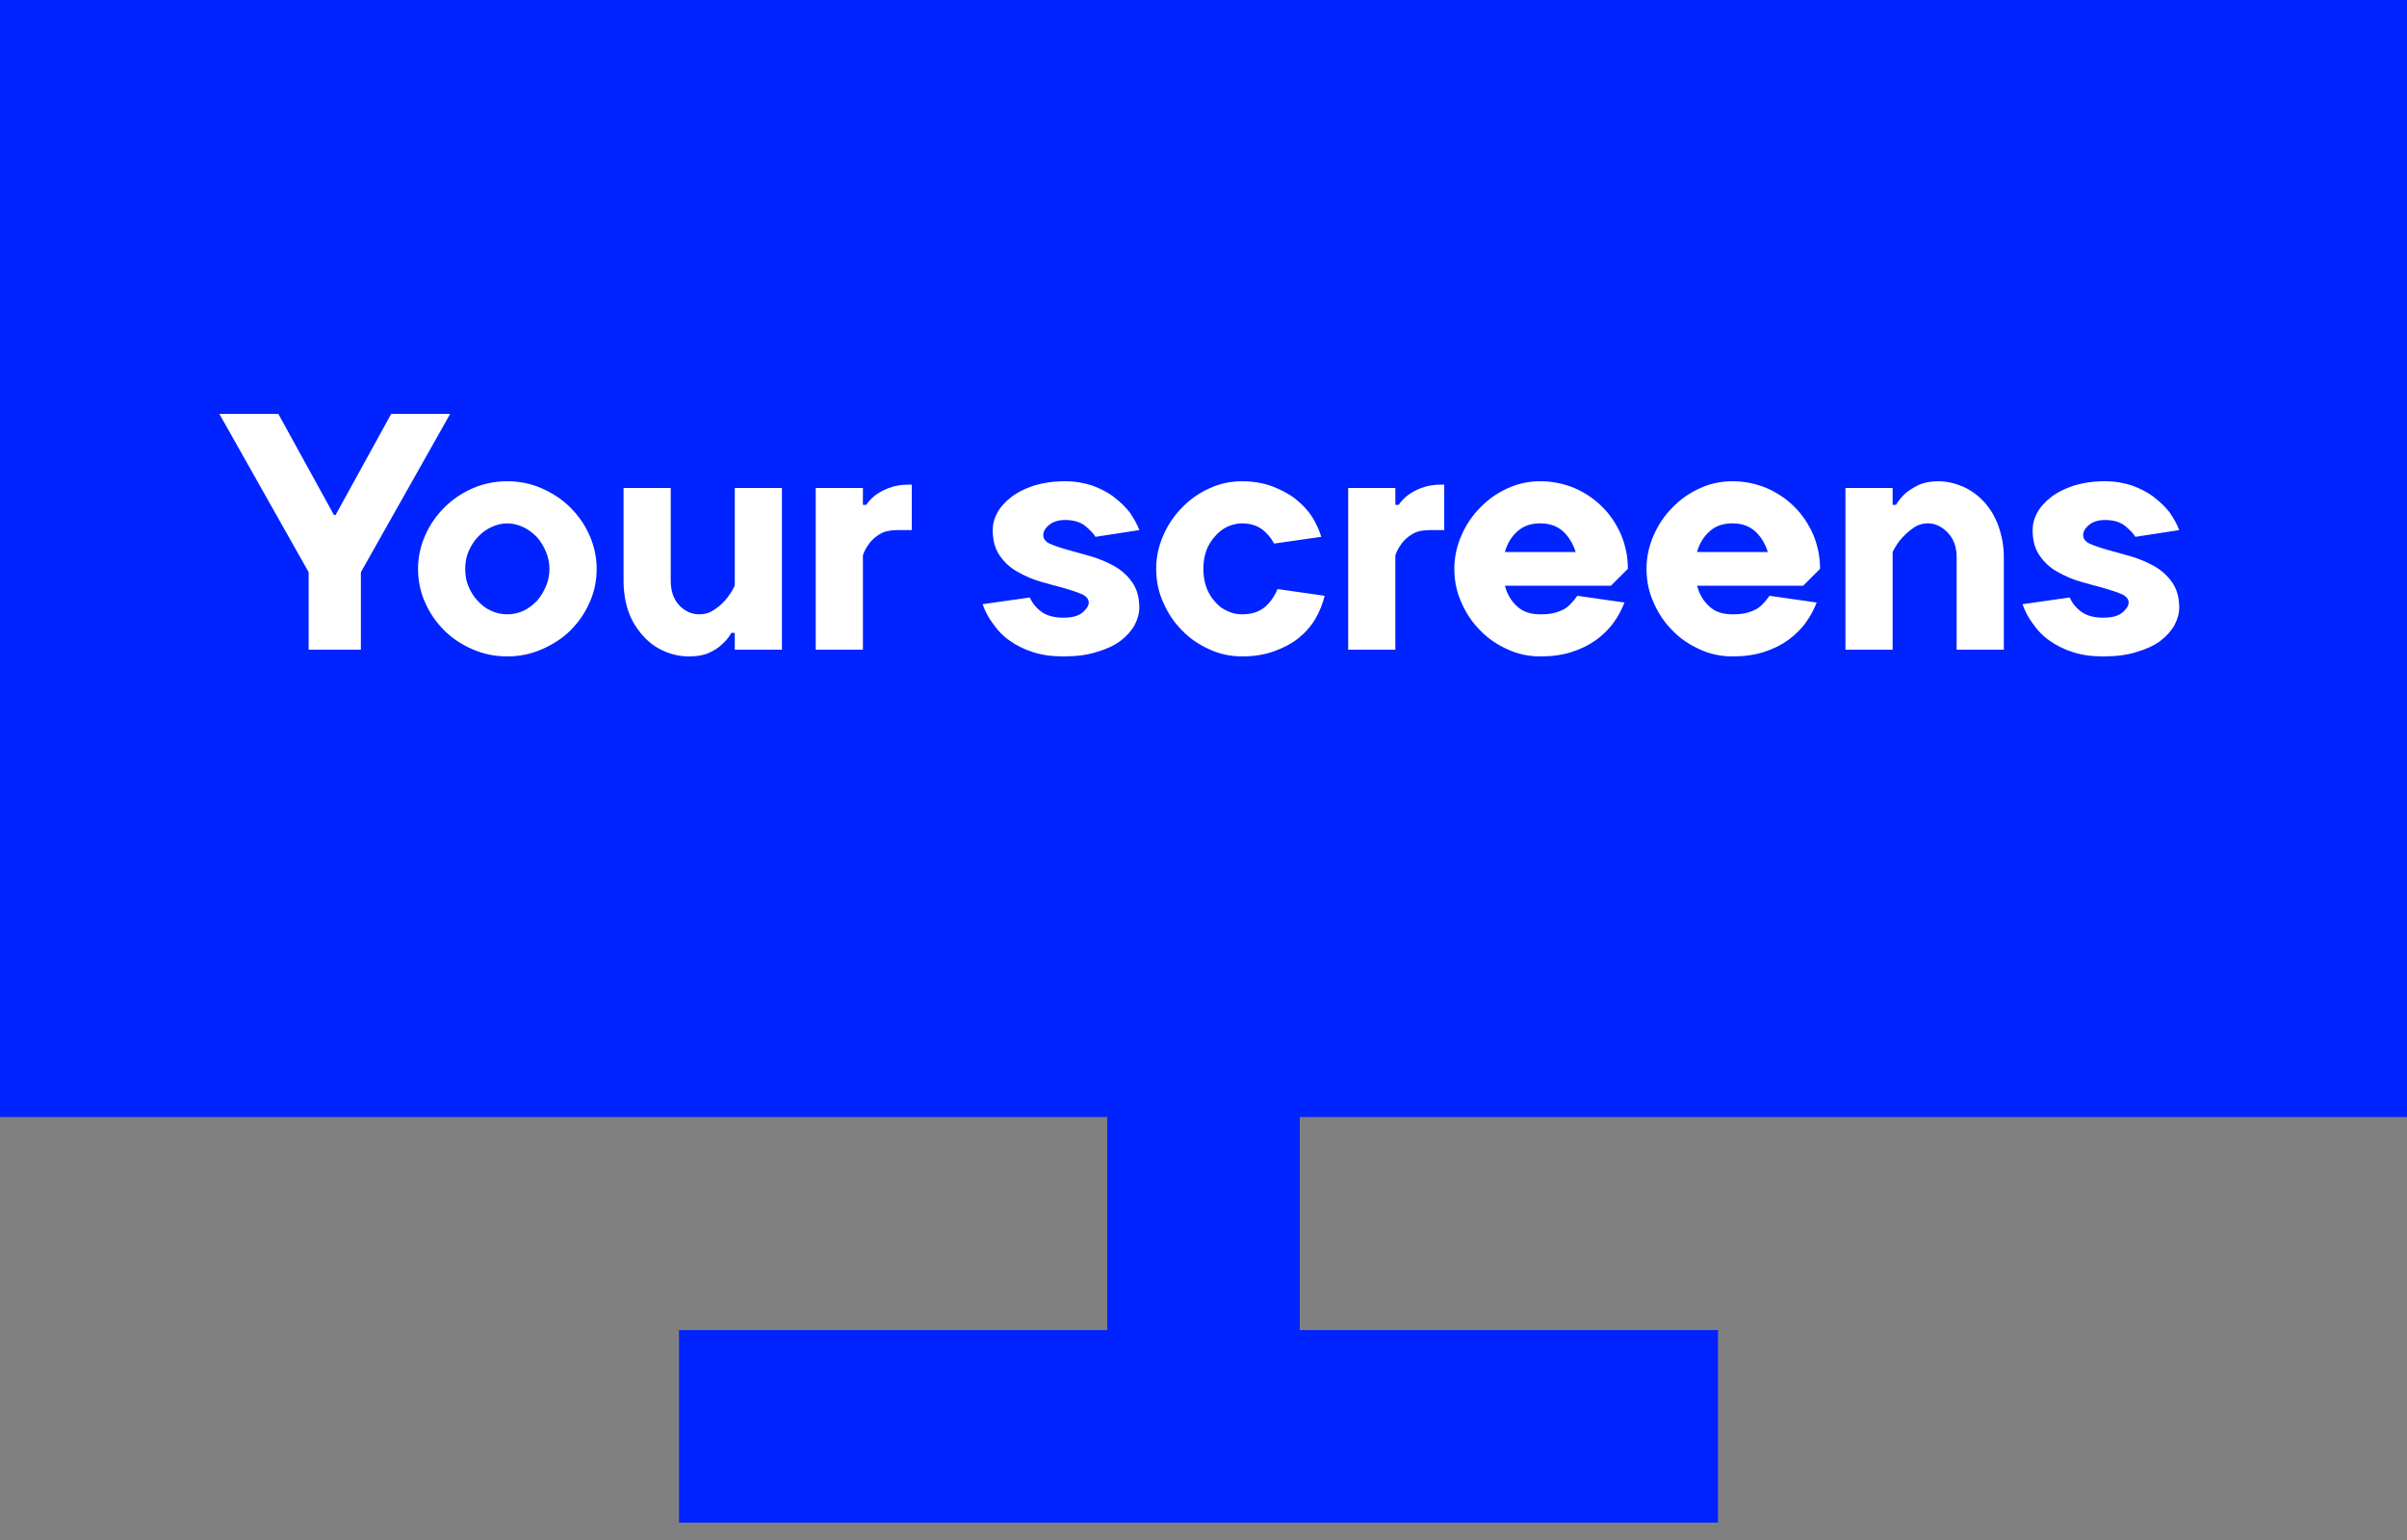
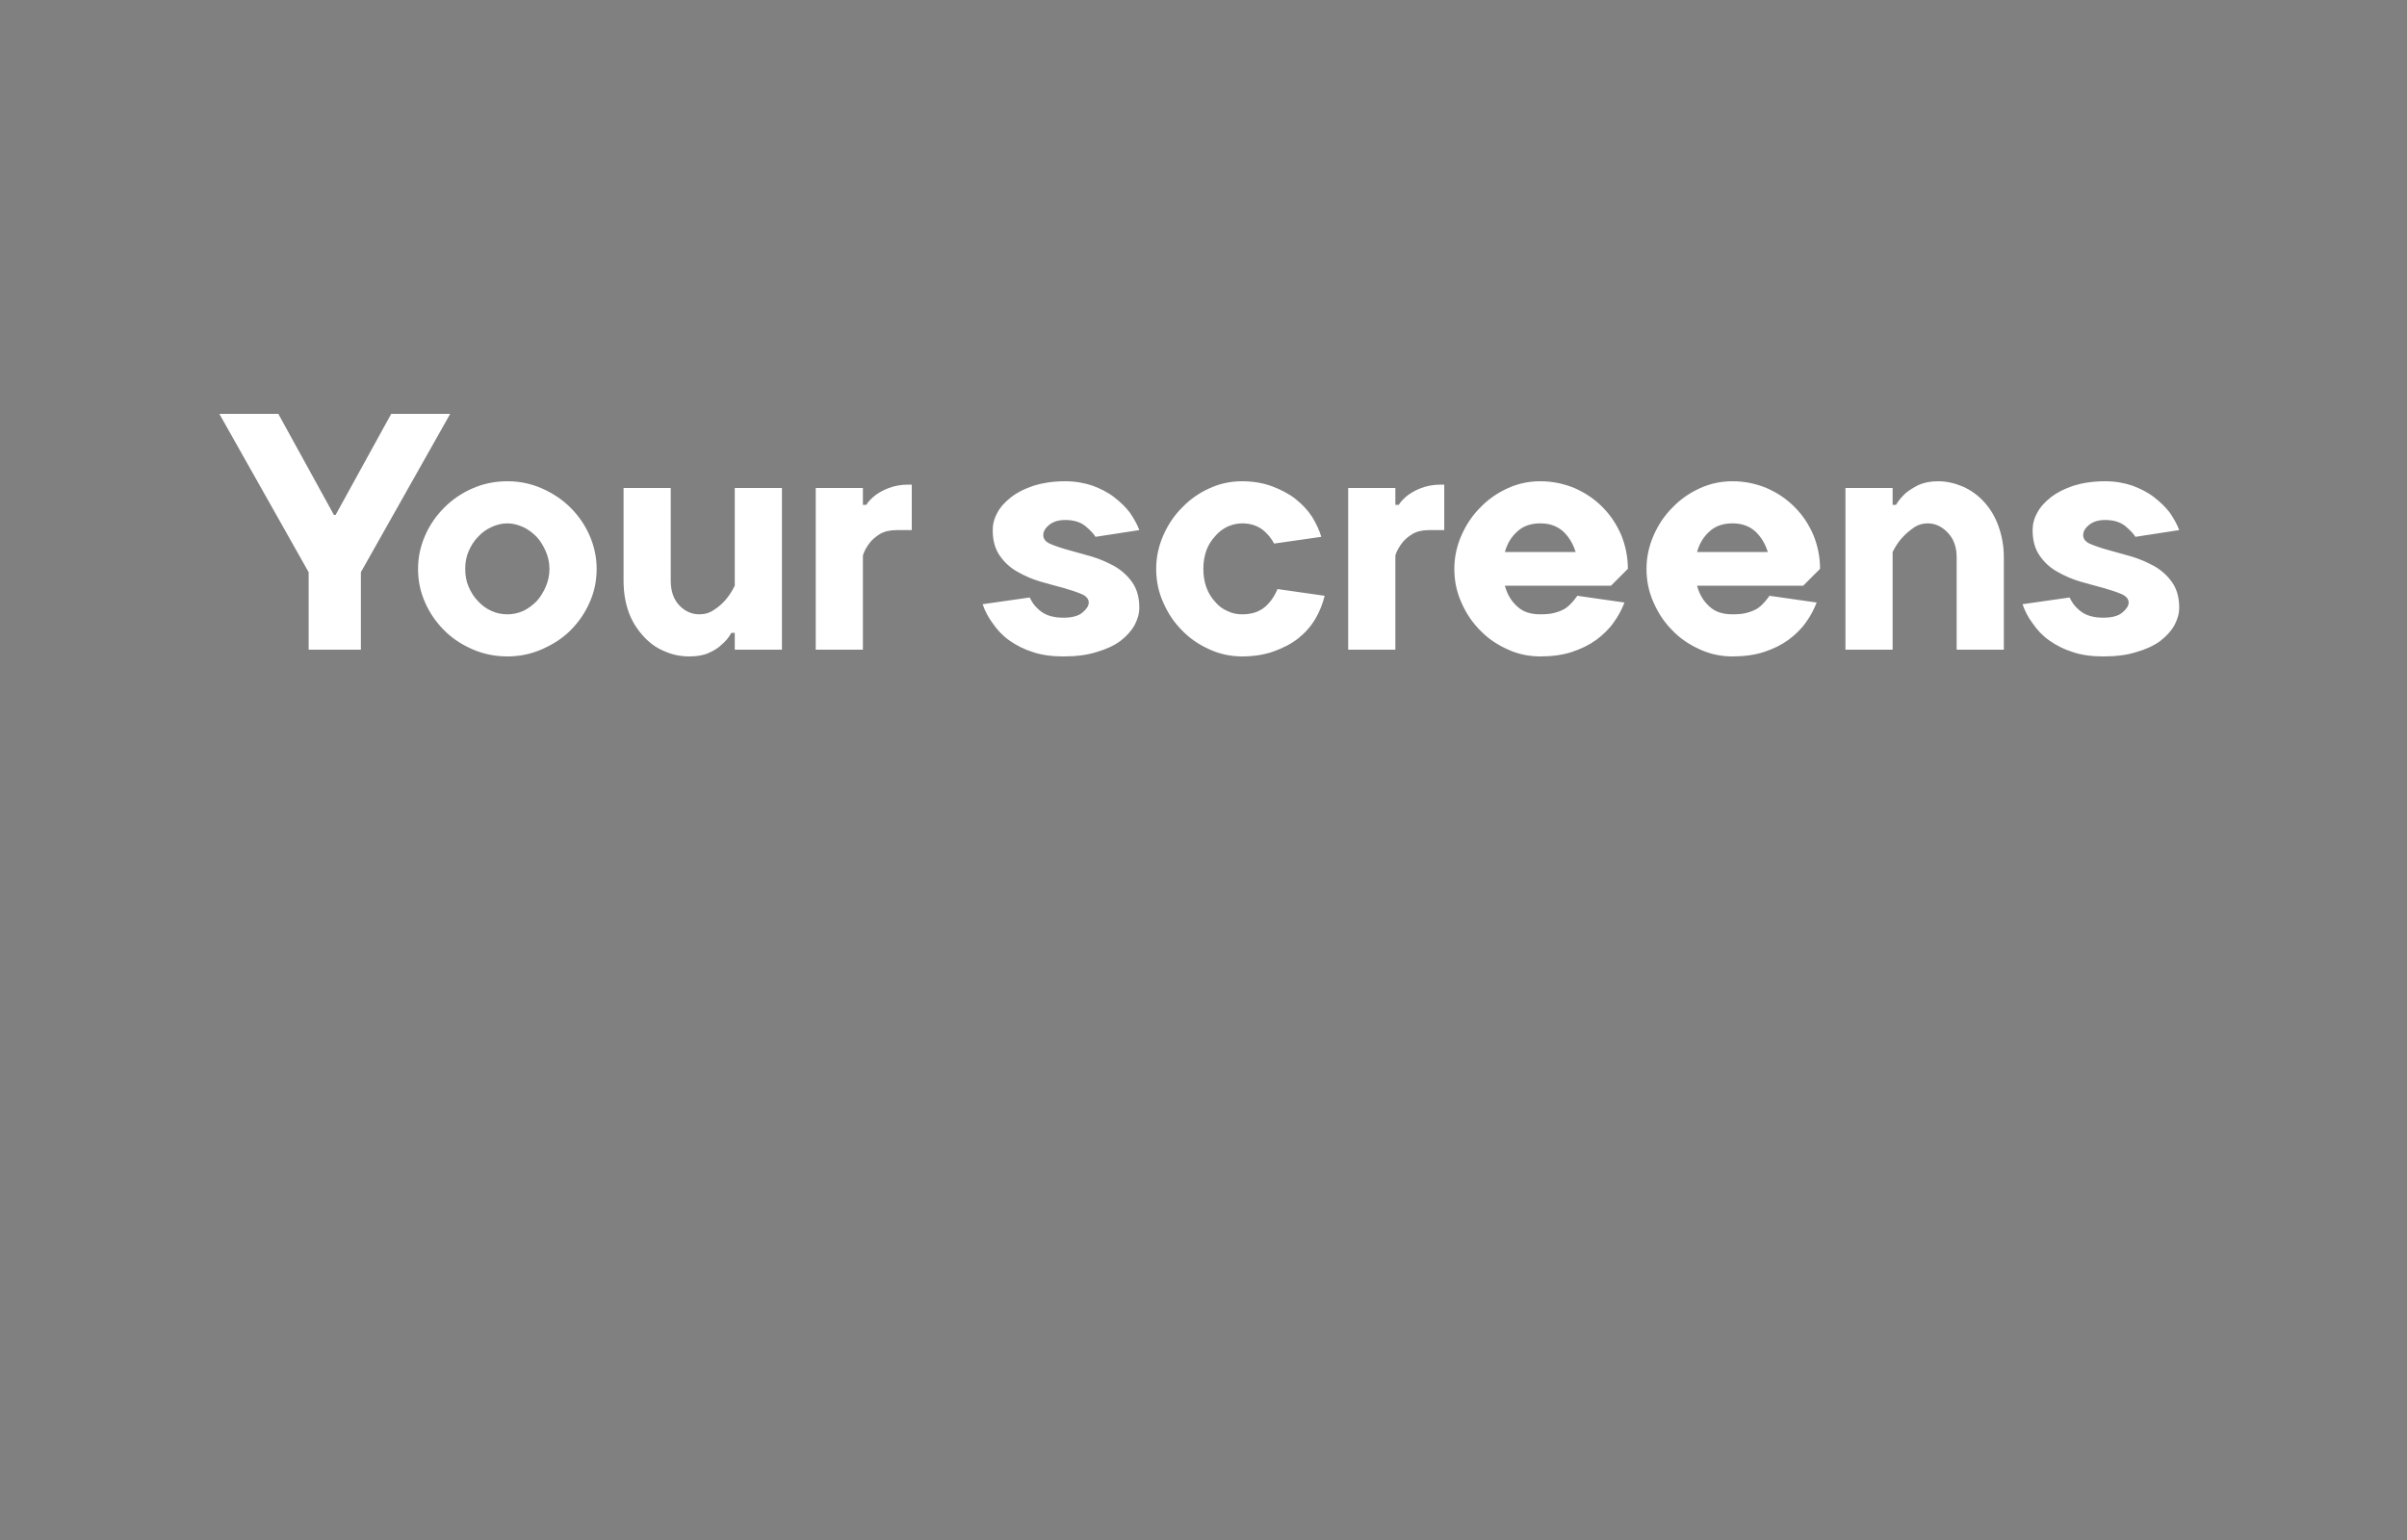
<svg xmlns="http://www.w3.org/2000/svg" width="100" height="64" viewBox="0 0 100 64" fill="none">
  <rect x="0" y="0" width="100" height="64" fill="#808080" stroke="none" />
-   <path d="M100 46.422L0 46.422L1.88162e-06 -4.93731e-05L100 -3.05176e-05L100 46.422Z" fill="#0023FF" />
  <path d="M14.993 27V23.78L18.703 17.2H16.253L13.943 21.4H13.873L11.563 17.2H9.113L12.823 23.78V27H14.993ZM21.078 25.53C20.854 25.53 20.63 25.488 20.42 25.39C20.196 25.292 20.014 25.152 19.86 24.984C19.692 24.816 19.566 24.606 19.468 24.382C19.37 24.158 19.328 23.906 19.328 23.64C19.328 23.388 19.37 23.136 19.468 22.912C19.566 22.688 19.692 22.478 19.86 22.31C20.014 22.142 20.196 22.002 20.42 21.904C20.63 21.806 20.854 21.75 21.078 21.75C21.302 21.75 21.512 21.806 21.736 21.904C21.946 22.002 22.128 22.142 22.296 22.31C22.45 22.478 22.576 22.688 22.674 22.912C22.772 23.136 22.828 23.388 22.828 23.64C22.828 23.906 22.772 24.158 22.674 24.382C22.576 24.606 22.45 24.816 22.296 24.984C22.128 25.152 21.946 25.292 21.736 25.39C21.512 25.488 21.302 25.53 21.078 25.53ZM21.078 27.28C21.582 27.28 22.058 27.182 22.506 26.986C22.954 26.79 23.36 26.538 23.696 26.202C24.032 25.866 24.298 25.488 24.494 25.04C24.69 24.606 24.788 24.144 24.788 23.64C24.788 23.164 24.69 22.702 24.494 22.254C24.298 21.806 24.032 21.428 23.696 21.092C23.36 20.756 22.954 20.49 22.506 20.294C22.058 20.098 21.582 20 21.078 20C20.574 20 20.084 20.098 19.636 20.294C19.188 20.49 18.796 20.756 18.46 21.092C18.124 21.428 17.858 21.806 17.662 22.254C17.466 22.702 17.368 23.164 17.368 23.64C17.368 24.144 17.466 24.606 17.662 25.04C17.858 25.488 18.124 25.866 18.46 26.202C18.796 26.538 19.188 26.79 19.636 26.986C20.084 27.182 20.574 27.28 21.078 27.28ZM25.906 20.28V24.13C25.906 24.606 25.976 25.04 26.116 25.432C26.256 25.824 26.466 26.146 26.718 26.426C26.97 26.706 27.25 26.916 27.586 27.056C27.922 27.21 28.272 27.28 28.636 27.28C28.944 27.28 29.21 27.238 29.434 27.14C29.658 27.042 29.84 26.93 29.98 26.79C30.148 26.65 30.274 26.496 30.386 26.3H30.526V27H32.486V20.28H30.526V24.34C30.414 24.578 30.274 24.774 30.134 24.942C29.994 25.096 29.84 25.236 29.658 25.348C29.476 25.474 29.28 25.53 29.056 25.53C28.734 25.53 28.454 25.404 28.216 25.152C27.978 24.9 27.866 24.55 27.866 24.13V20.28H25.906ZM37.88 22.03V20.14H37.74C37.418 20.14 37.152 20.196 36.928 20.28C36.704 20.364 36.536 20.462 36.396 20.56C36.228 20.686 36.088 20.826 35.99 20.98H35.85V20.28H33.89V27H35.85V23.08C35.906 22.898 36.004 22.73 36.13 22.562C36.228 22.436 36.368 22.31 36.55 22.198C36.732 22.086 36.97 22.03 37.25 22.03H37.88ZM41.243 22.03C41.243 22.464 41.341 22.814 41.537 23.094C41.733 23.374 41.971 23.598 42.279 23.766C42.573 23.934 42.895 24.074 43.231 24.172C43.567 24.27 43.889 24.354 44.197 24.438C44.491 24.522 44.743 24.606 44.939 24.69C45.135 24.774 45.233 24.9 45.233 25.04C45.233 25.18 45.135 25.32 44.967 25.46C44.799 25.6 44.533 25.67 44.183 25.67C43.791 25.67 43.483 25.586 43.259 25.418C43.035 25.25 42.881 25.054 42.783 24.83L40.823 25.11C40.921 25.39 41.061 25.67 41.257 25.922C41.439 26.188 41.663 26.426 41.943 26.622C42.223 26.818 42.545 26.986 42.909 27.098C43.273 27.224 43.707 27.28 44.183 27.28C44.701 27.28 45.163 27.224 45.555 27.098C45.947 26.986 46.283 26.832 46.549 26.636C46.801 26.44 46.997 26.23 47.137 25.978C47.263 25.74 47.333 25.502 47.333 25.25C47.333 24.83 47.235 24.48 47.039 24.2C46.843 23.92 46.591 23.696 46.297 23.528C45.989 23.36 45.667 23.22 45.331 23.122C44.995 23.024 44.673 22.94 44.379 22.856C44.071 22.772 43.833 22.688 43.637 22.604C43.441 22.52 43.343 22.394 43.343 22.24C43.343 22.1 43.413 21.96 43.581 21.82C43.749 21.68 43.973 21.61 44.253 21.61C44.603 21.61 44.883 21.694 45.093 21.862C45.289 22.03 45.429 22.17 45.513 22.31L47.333 22.03C47.249 21.792 47.109 21.554 46.941 21.302C46.759 21.064 46.535 20.854 46.283 20.658C46.031 20.462 45.723 20.308 45.387 20.182C45.051 20.07 44.673 20 44.253 20C43.749 20 43.315 20.07 42.951 20.182C42.573 20.308 42.265 20.462 42.013 20.658C41.761 20.854 41.565 21.064 41.439 21.302C41.299 21.554 41.243 21.792 41.243 22.03ZM51.604 27.28C52.08 27.28 52.528 27.21 52.92 27.07C53.312 26.93 53.662 26.748 53.942 26.524C54.222 26.3 54.46 26.034 54.642 25.726C54.824 25.418 54.95 25.096 55.034 24.76L53.074 24.48C52.962 24.76 52.794 25.012 52.556 25.222C52.304 25.432 51.996 25.53 51.604 25.53C51.38 25.53 51.184 25.488 50.988 25.39C50.792 25.306 50.624 25.18 50.484 25.012C50.33 24.844 50.204 24.648 50.12 24.41C50.036 24.186 49.994 23.92 49.994 23.64C49.994 23.36 50.036 23.108 50.12 22.87C50.204 22.646 50.33 22.45 50.484 22.282C50.624 22.114 50.792 21.988 50.988 21.89C51.184 21.806 51.38 21.75 51.604 21.75C51.954 21.75 52.234 21.848 52.458 22.016C52.668 22.184 52.822 22.38 52.934 22.59L54.894 22.31C54.81 22.03 54.684 21.764 54.516 21.484C54.334 21.204 54.11 20.966 53.83 20.742C53.55 20.518 53.214 20.35 52.85 20.21C52.472 20.07 52.052 20 51.604 20C51.128 20 50.666 20.098 50.246 20.294C49.812 20.49 49.434 20.756 49.112 21.092C48.776 21.428 48.524 21.806 48.328 22.254C48.132 22.702 48.034 23.164 48.034 23.64C48.034 24.144 48.132 24.606 48.328 25.04C48.524 25.488 48.776 25.866 49.112 26.202C49.434 26.538 49.812 26.79 50.246 26.986C50.666 27.182 51.128 27.28 51.604 27.28ZM60.002 22.03V20.14H59.861C59.539 20.14 59.273 20.196 59.05 20.28C58.825 20.364 58.657 20.462 58.517 20.56C58.349 20.686 58.209 20.826 58.111 20.98H57.971V20.28H56.011V27H57.971V23.08C58.028 22.898 58.126 22.73 58.252 22.562C58.349 22.436 58.489 22.31 58.672 22.198C58.853 22.086 59.092 22.03 59.371 22.03H60.002ZM63.991 20C63.515 20 63.053 20.098 62.633 20.294C62.199 20.49 61.821 20.756 61.499 21.092C61.163 21.428 60.911 21.806 60.715 22.254C60.519 22.702 60.421 23.164 60.421 23.64C60.421 24.144 60.519 24.606 60.715 25.04C60.911 25.488 61.163 25.866 61.499 26.202C61.821 26.538 62.199 26.79 62.633 26.986C63.053 27.182 63.515 27.28 63.991 27.28C64.467 27.28 64.901 27.224 65.293 27.098C65.685 26.972 66.021 26.804 66.315 26.594C66.595 26.384 66.847 26.146 67.043 25.866C67.239 25.6 67.379 25.32 67.491 25.04L65.531 24.76C65.447 24.872 65.377 24.97 65.293 25.054C65.209 25.152 65.111 25.236 64.999 25.306C64.873 25.376 64.733 25.432 64.565 25.474C64.397 25.516 64.215 25.53 63.991 25.53C63.599 25.53 63.277 25.432 63.039 25.208C62.787 24.984 62.619 24.704 62.521 24.34H66.931L67.631 23.64C67.631 23.136 67.533 22.674 67.351 22.226C67.155 21.778 66.903 21.4 66.567 21.064C66.231 20.728 65.853 20.476 65.405 20.28C64.957 20.098 64.495 20 63.991 20ZM63.991 21.75C64.383 21.75 64.691 21.862 64.943 22.086C65.181 22.31 65.349 22.59 65.461 22.94H62.521C62.619 22.59 62.787 22.31 63.039 22.086C63.277 21.862 63.599 21.75 63.991 21.75ZM71.975 20C71.499 20 71.037 20.098 70.617 20.294C70.183 20.49 69.805 20.756 69.483 21.092C69.147 21.428 68.895 21.806 68.699 22.254C68.503 22.702 68.405 23.164 68.405 23.64C68.405 24.144 68.503 24.606 68.699 25.04C68.895 25.488 69.147 25.866 69.483 26.202C69.805 26.538 70.183 26.79 70.617 26.986C71.037 27.182 71.499 27.28 71.975 27.28C72.451 27.28 72.885 27.224 73.277 27.098C73.669 26.972 74.005 26.804 74.299 26.594C74.579 26.384 74.831 26.146 75.027 25.866C75.223 25.6 75.363 25.32 75.475 25.04L73.515 24.76C73.431 24.872 73.361 24.97 73.277 25.054C73.193 25.152 73.095 25.236 72.983 25.306C72.857 25.376 72.717 25.432 72.549 25.474C72.381 25.516 72.199 25.53 71.975 25.53C71.583 25.53 71.261 25.432 71.023 25.208C70.771 24.984 70.603 24.704 70.505 24.34H74.915L75.615 23.64C75.615 23.136 75.517 22.674 75.335 22.226C75.139 21.778 74.887 21.4 74.551 21.064C74.215 20.728 73.837 20.476 73.389 20.28C72.941 20.098 72.479 20 71.975 20ZM71.975 21.75C72.367 21.75 72.675 21.862 72.927 22.086C73.165 22.31 73.333 22.59 73.445 22.94H70.505C70.603 22.59 70.771 22.31 71.023 22.086C71.261 21.862 71.583 21.75 71.975 21.75ZM83.25 27V23.15C83.25 22.674 83.166 22.254 83.026 21.862C82.886 21.47 82.69 21.148 82.438 20.868C82.186 20.588 81.892 20.378 81.556 20.224C81.22 20.084 80.884 20 80.52 20C80.198 20 79.932 20.056 79.708 20.154C79.484 20.266 79.316 20.378 79.176 20.49C79.008 20.644 78.868 20.812 78.77 20.98H78.63V20.28H76.67V27H78.63V22.94C78.742 22.716 78.868 22.52 79.022 22.352C79.148 22.212 79.302 22.072 79.484 21.946C79.652 21.82 79.862 21.75 80.1 21.75C80.408 21.75 80.688 21.89 80.926 22.142C81.164 22.394 81.29 22.73 81.29 23.15V27H83.25ZM84.446 22.03C84.446 22.464 84.544 22.814 84.74 23.094C84.936 23.374 85.174 23.598 85.482 23.766C85.776 23.934 86.098 24.074 86.434 24.172C86.77 24.27 87.092 24.354 87.4 24.438C87.694 24.522 87.946 24.606 88.142 24.69C88.338 24.774 88.436 24.9 88.436 25.04C88.436 25.18 88.338 25.32 88.17 25.46C88.002 25.6 87.736 25.67 87.386 25.67C86.994 25.67 86.686 25.586 86.462 25.418C86.238 25.25 86.084 25.054 85.986 24.83L84.026 25.11C84.124 25.39 84.264 25.67 84.46 25.922C84.642 26.188 84.866 26.426 85.146 26.622C85.426 26.818 85.748 26.986 86.112 27.098C86.476 27.224 86.91 27.28 87.386 27.28C87.904 27.28 88.366 27.224 88.758 27.098C89.15 26.986 89.486 26.832 89.752 26.636C90.004 26.44 90.2 26.23 90.34 25.978C90.466 25.74 90.536 25.502 90.536 25.25C90.536 24.83 90.438 24.48 90.242 24.2C90.046 23.92 89.794 23.696 89.5 23.528C89.192 23.36 88.87 23.22 88.534 23.122C88.198 23.024 87.876 22.94 87.582 22.856C87.274 22.772 87.036 22.688 86.84 22.604C86.644 22.52 86.546 22.394 86.546 22.24C86.546 22.1 86.616 21.96 86.784 21.82C86.952 21.68 87.176 21.61 87.456 21.61C87.806 21.61 88.086 21.694 88.296 21.862C88.492 22.03 88.632 22.17 88.716 22.31L90.536 22.03C90.452 21.792 90.312 21.554 90.144 21.302C89.962 21.064 89.738 20.854 89.486 20.658C89.234 20.462 88.926 20.308 88.59 20.182C88.254 20.07 87.876 20 87.456 20C86.952 20 86.518 20.07 86.154 20.182C85.776 20.308 85.468 20.462 85.216 20.658C84.964 20.854 84.768 21.064 84.642 21.302C84.502 21.554 84.446 21.792 84.446 22.03Z" fill="white" />
-   <path d="M50 42.935V59.969" stroke="#0023FF" stroke-width="8" />
-   <path d="M71.376 59.277L28.21 59.277" stroke="#0023FF" stroke-width="8" />
</svg>